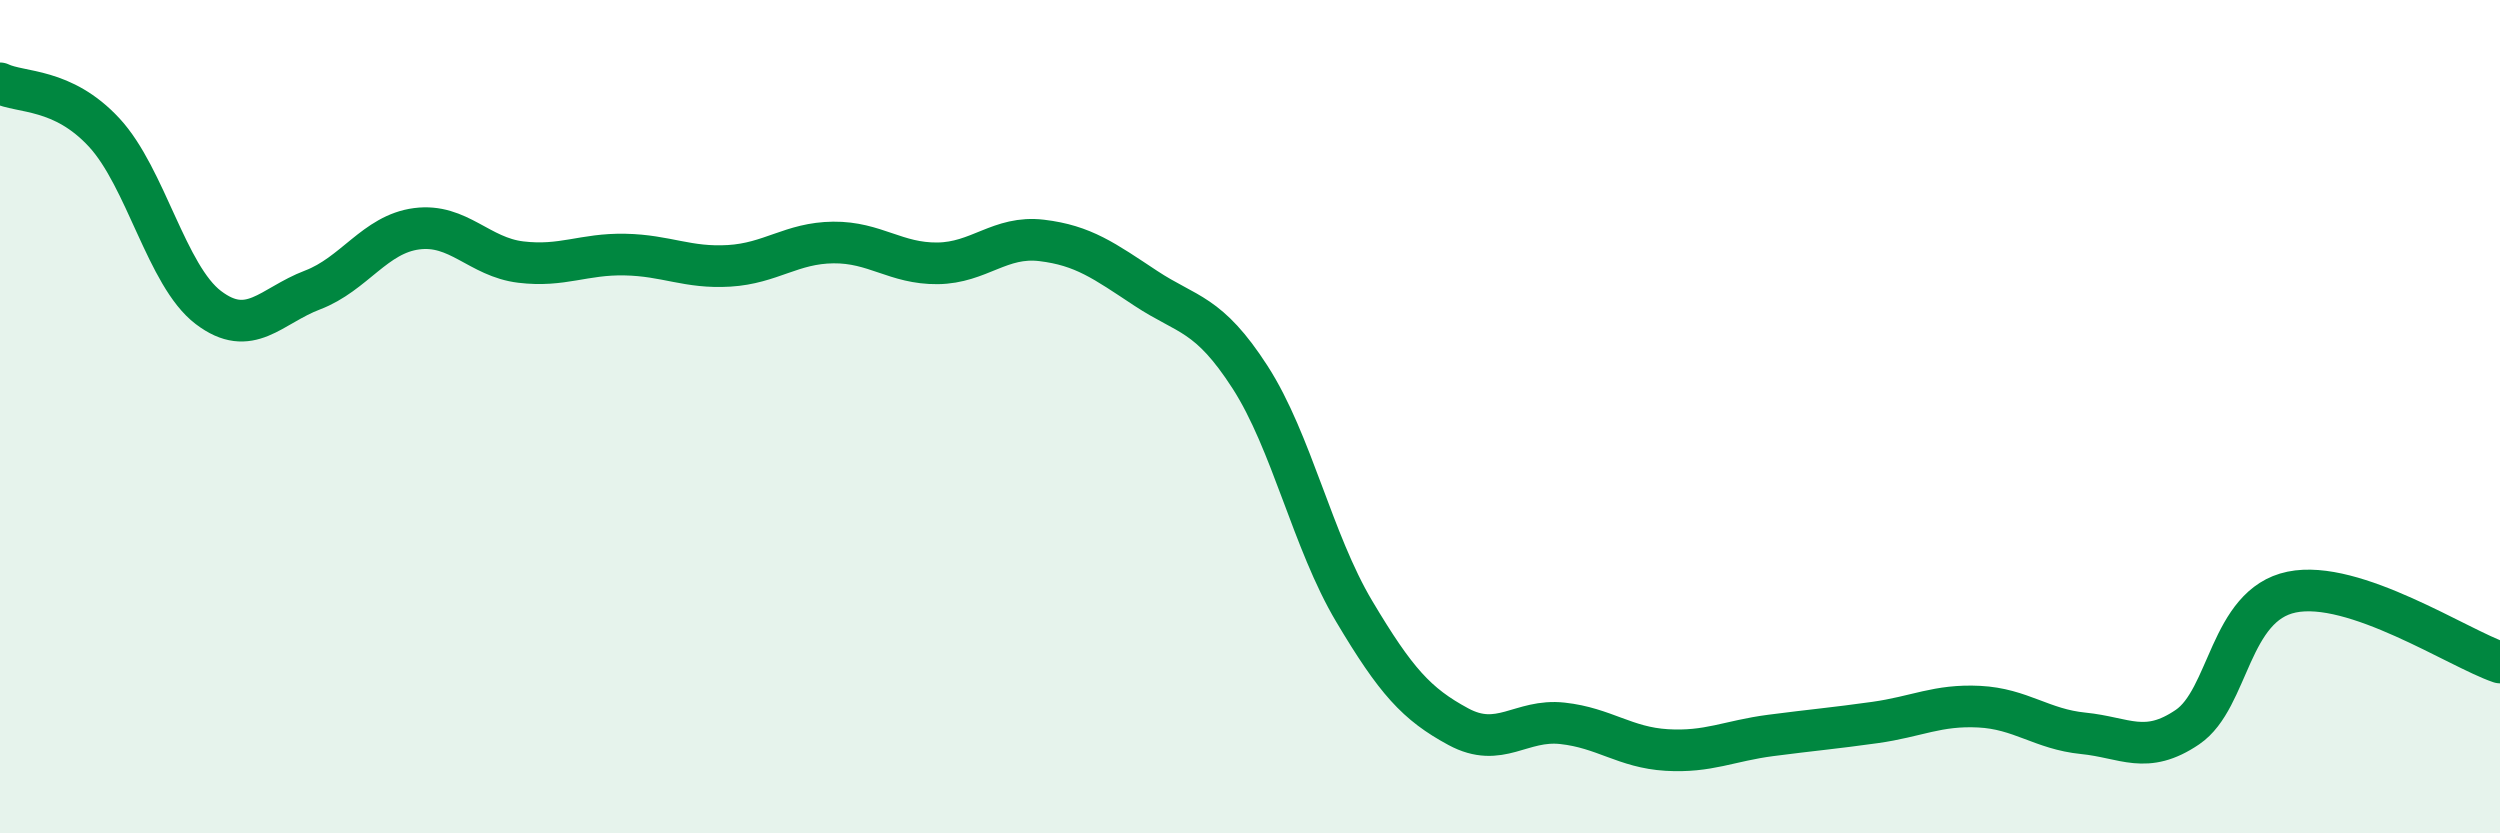
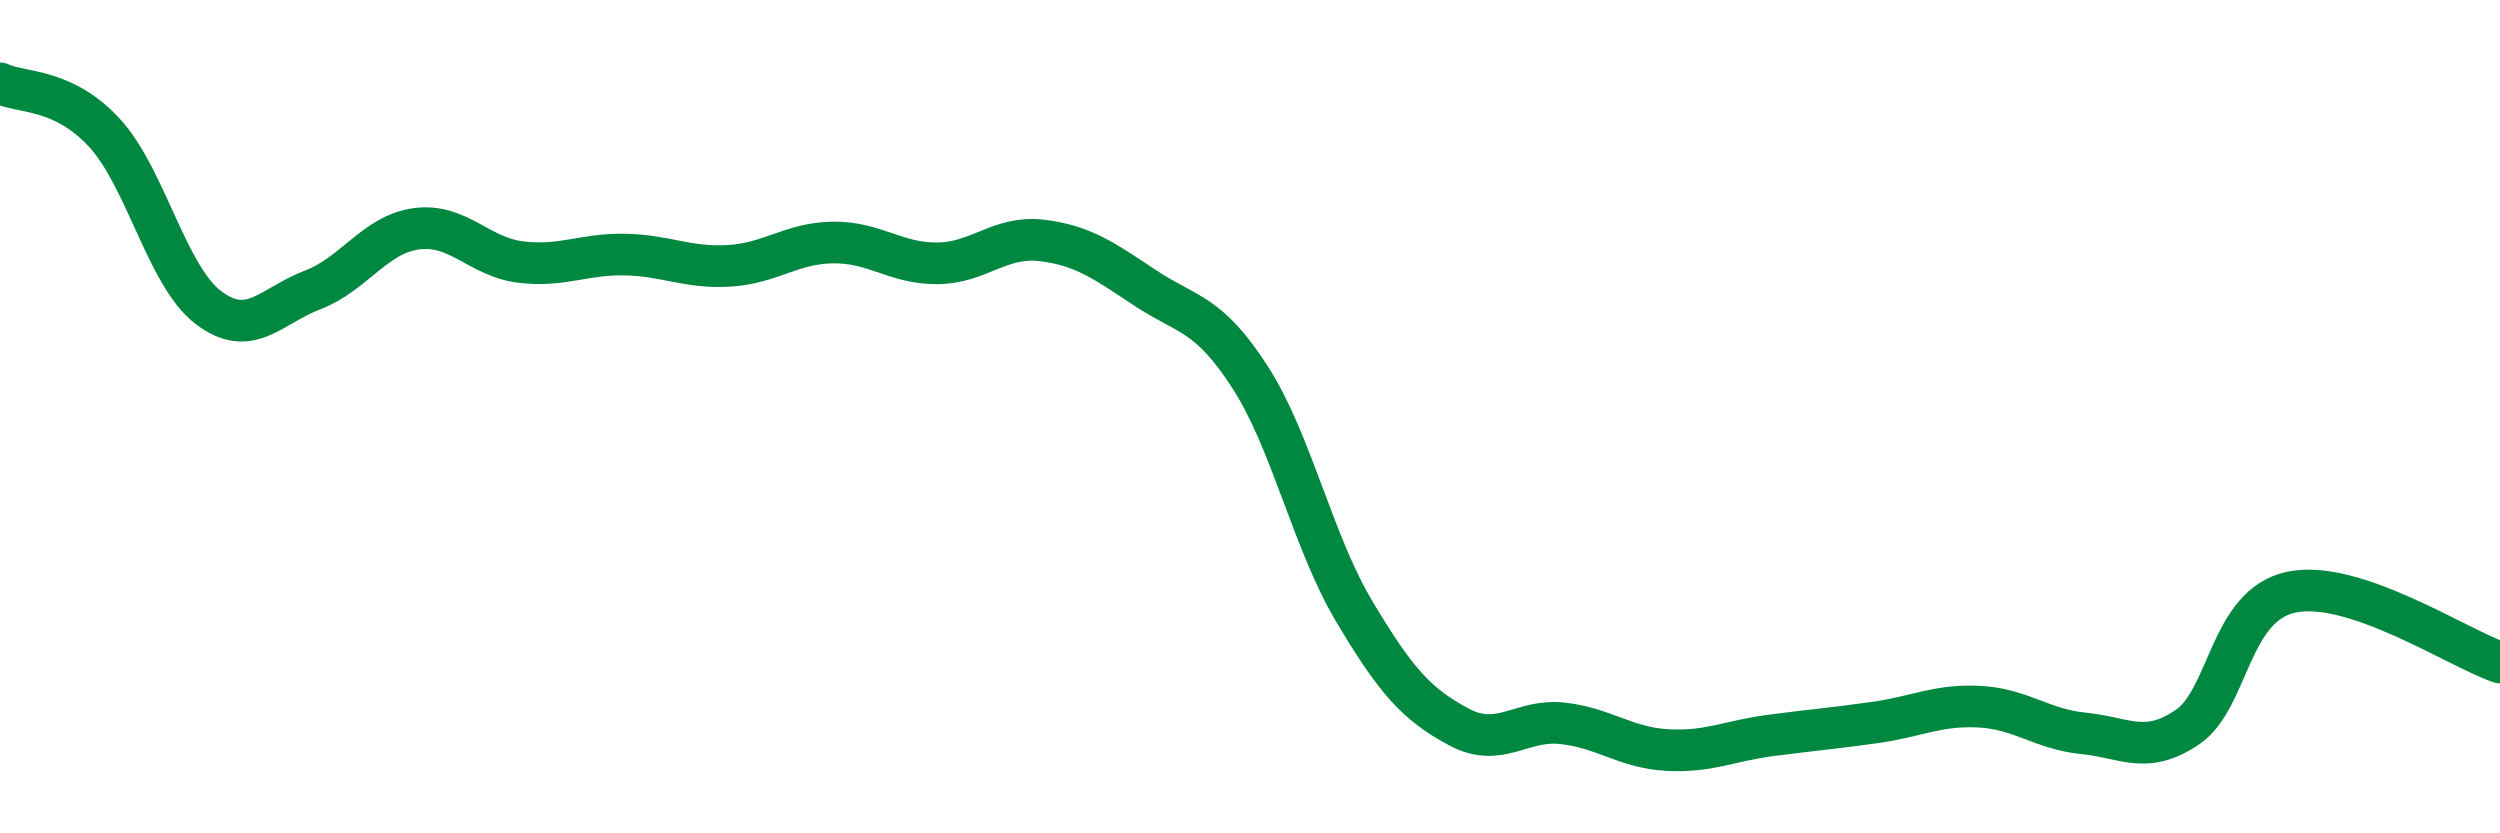
<svg xmlns="http://www.w3.org/2000/svg" width="60" height="20" viewBox="0 0 60 20">
-   <path d="M 0,2 C 0.5,2.24 1.5,2.1 2.5,3.18 C 3.5,4.26 4,6.62 5,7.38 C 6,8.14 6.5,7.34 7.5,6.96 C 8.5,6.58 9,5.62 10,5.49 C 11,5.36 11.5,6.17 12.5,6.29 C 13.5,6.41 14,6.09 15,6.11 C 16,6.13 16.5,6.44 17.5,6.38 C 18.5,6.32 19,5.83 20,5.82 C 21,5.81 21.5,6.33 22.5,6.32 C 23.5,6.31 24,5.65 25,5.77 C 26,5.89 26.5,6.26 27.5,6.92 C 28.5,7.58 29,7.5 30,9.05 C 31,10.6 31.5,12.99 32.5,14.67 C 33.5,16.35 34,16.9 35,17.44 C 36,17.98 36.5,17.25 37.5,17.36 C 38.5,17.47 39,17.94 40,18 C 41,18.06 41.5,17.78 42.5,17.65 C 43.5,17.52 44,17.48 45,17.34 C 46,17.2 46.5,16.91 47.5,16.96 C 48.5,17.01 49,17.5 50,17.6 C 51,17.7 51.5,18.13 52.5,17.45 C 53.5,16.77 53.5,14.52 55,14.21 C 56.5,13.9 59,15.56 60,15.9L60 20L0 20Z" fill="#008740" opacity="0.1" stroke-linecap="round" stroke-linejoin="round" />
  <path d="M 0,2 C 0.5,2.24 1.5,2.1 2.5,3.18 C 3.5,4.26 4,6.62 5,7.38 C 6,8.14 6.5,7.34 7.5,6.96 C 8.5,6.58 9,5.62 10,5.49 C 11,5.36 11.5,6.17 12.5,6.29 C 13.5,6.41 14,6.09 15,6.11 C 16,6.13 16.5,6.44 17.5,6.38 C 18.5,6.32 19,5.83 20,5.82 C 21,5.81 21.5,6.33 22.5,6.32 C 23.5,6.31 24,5.65 25,5.77 C 26,5.89 26.5,6.26 27.5,6.92 C 28.5,7.58 29,7.5 30,9.05 C 31,10.6 31.5,12.99 32.5,14.67 C 33.5,16.35 34,16.9 35,17.44 C 36,17.98 36.5,17.25 37.5,17.36 C 38.5,17.47 39,17.94 40,18 C 41,18.06 41.5,17.78 42.5,17.65 C 43.5,17.52 44,17.48 45,17.34 C 46,17.2 46.5,16.91 47.5,16.96 C 48.5,17.01 49,17.5 50,17.6 C 51,17.7 51.5,18.13 52.5,17.45 C 53.5,16.77 53.5,14.52 55,14.21 C 56.5,13.9 59,15.56 60,15.9" stroke="#008740" stroke-width="1" fill="none" stroke-linecap="round" stroke-linejoin="round" />
</svg>